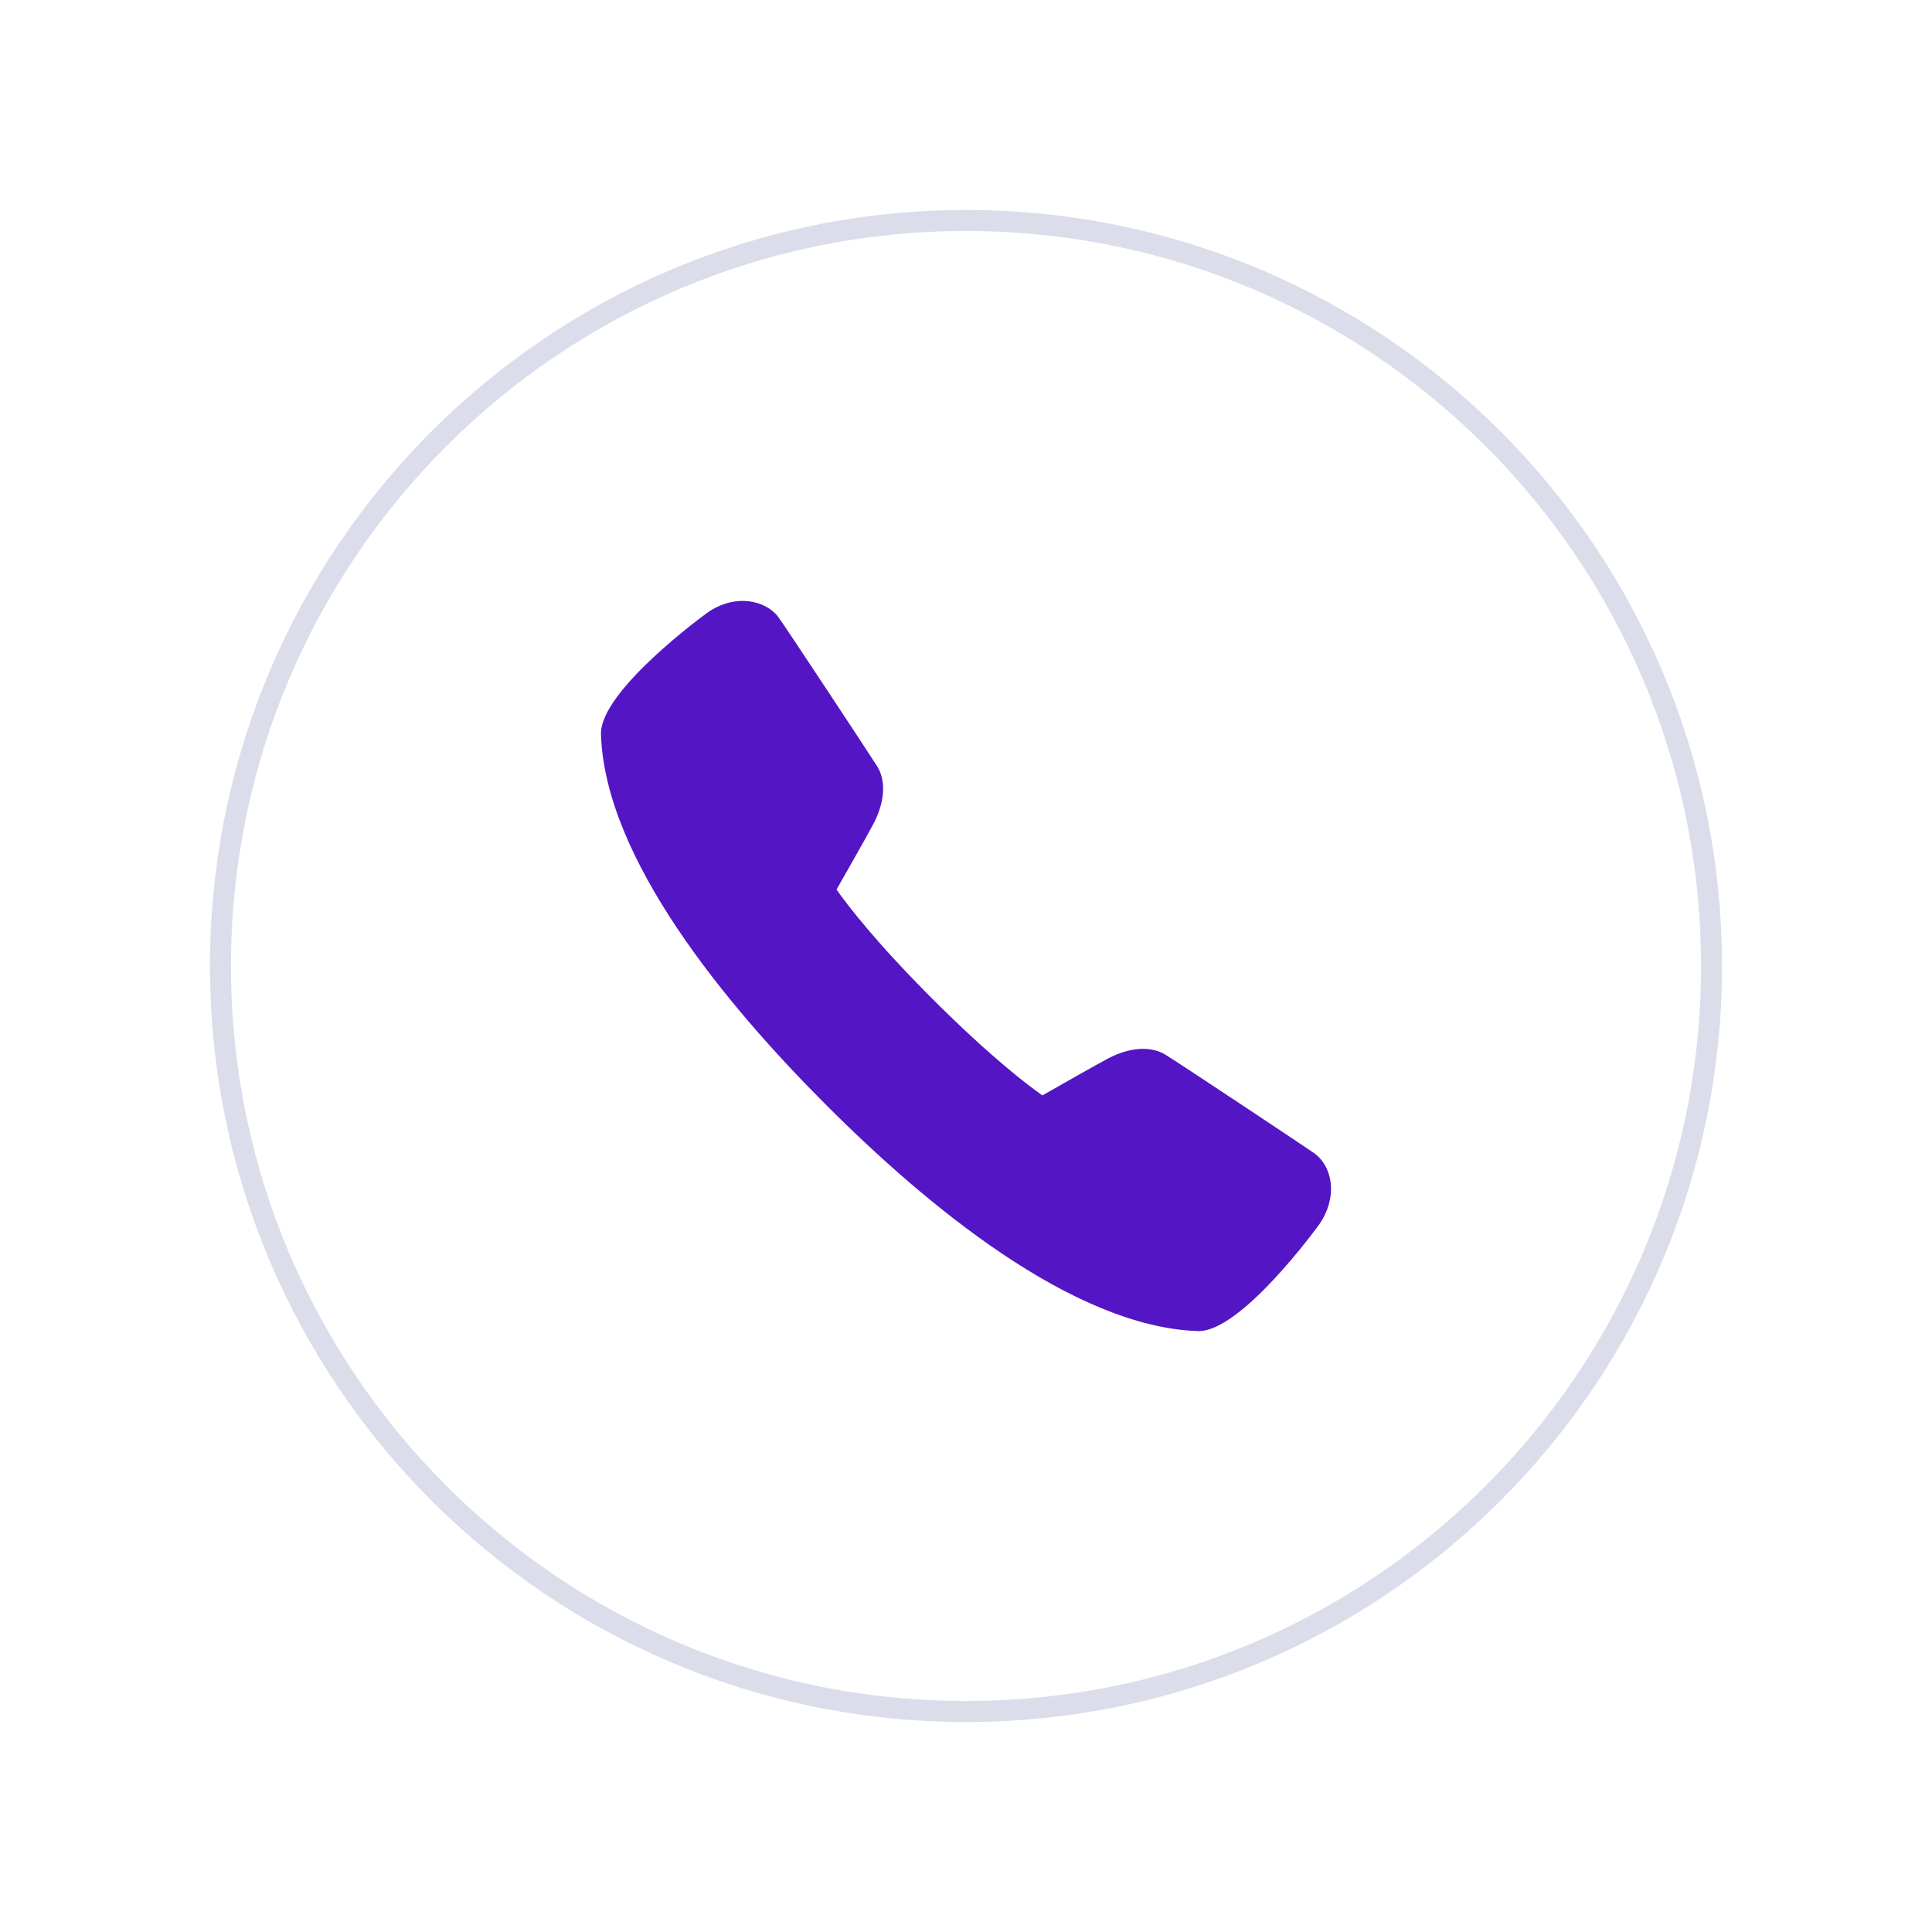
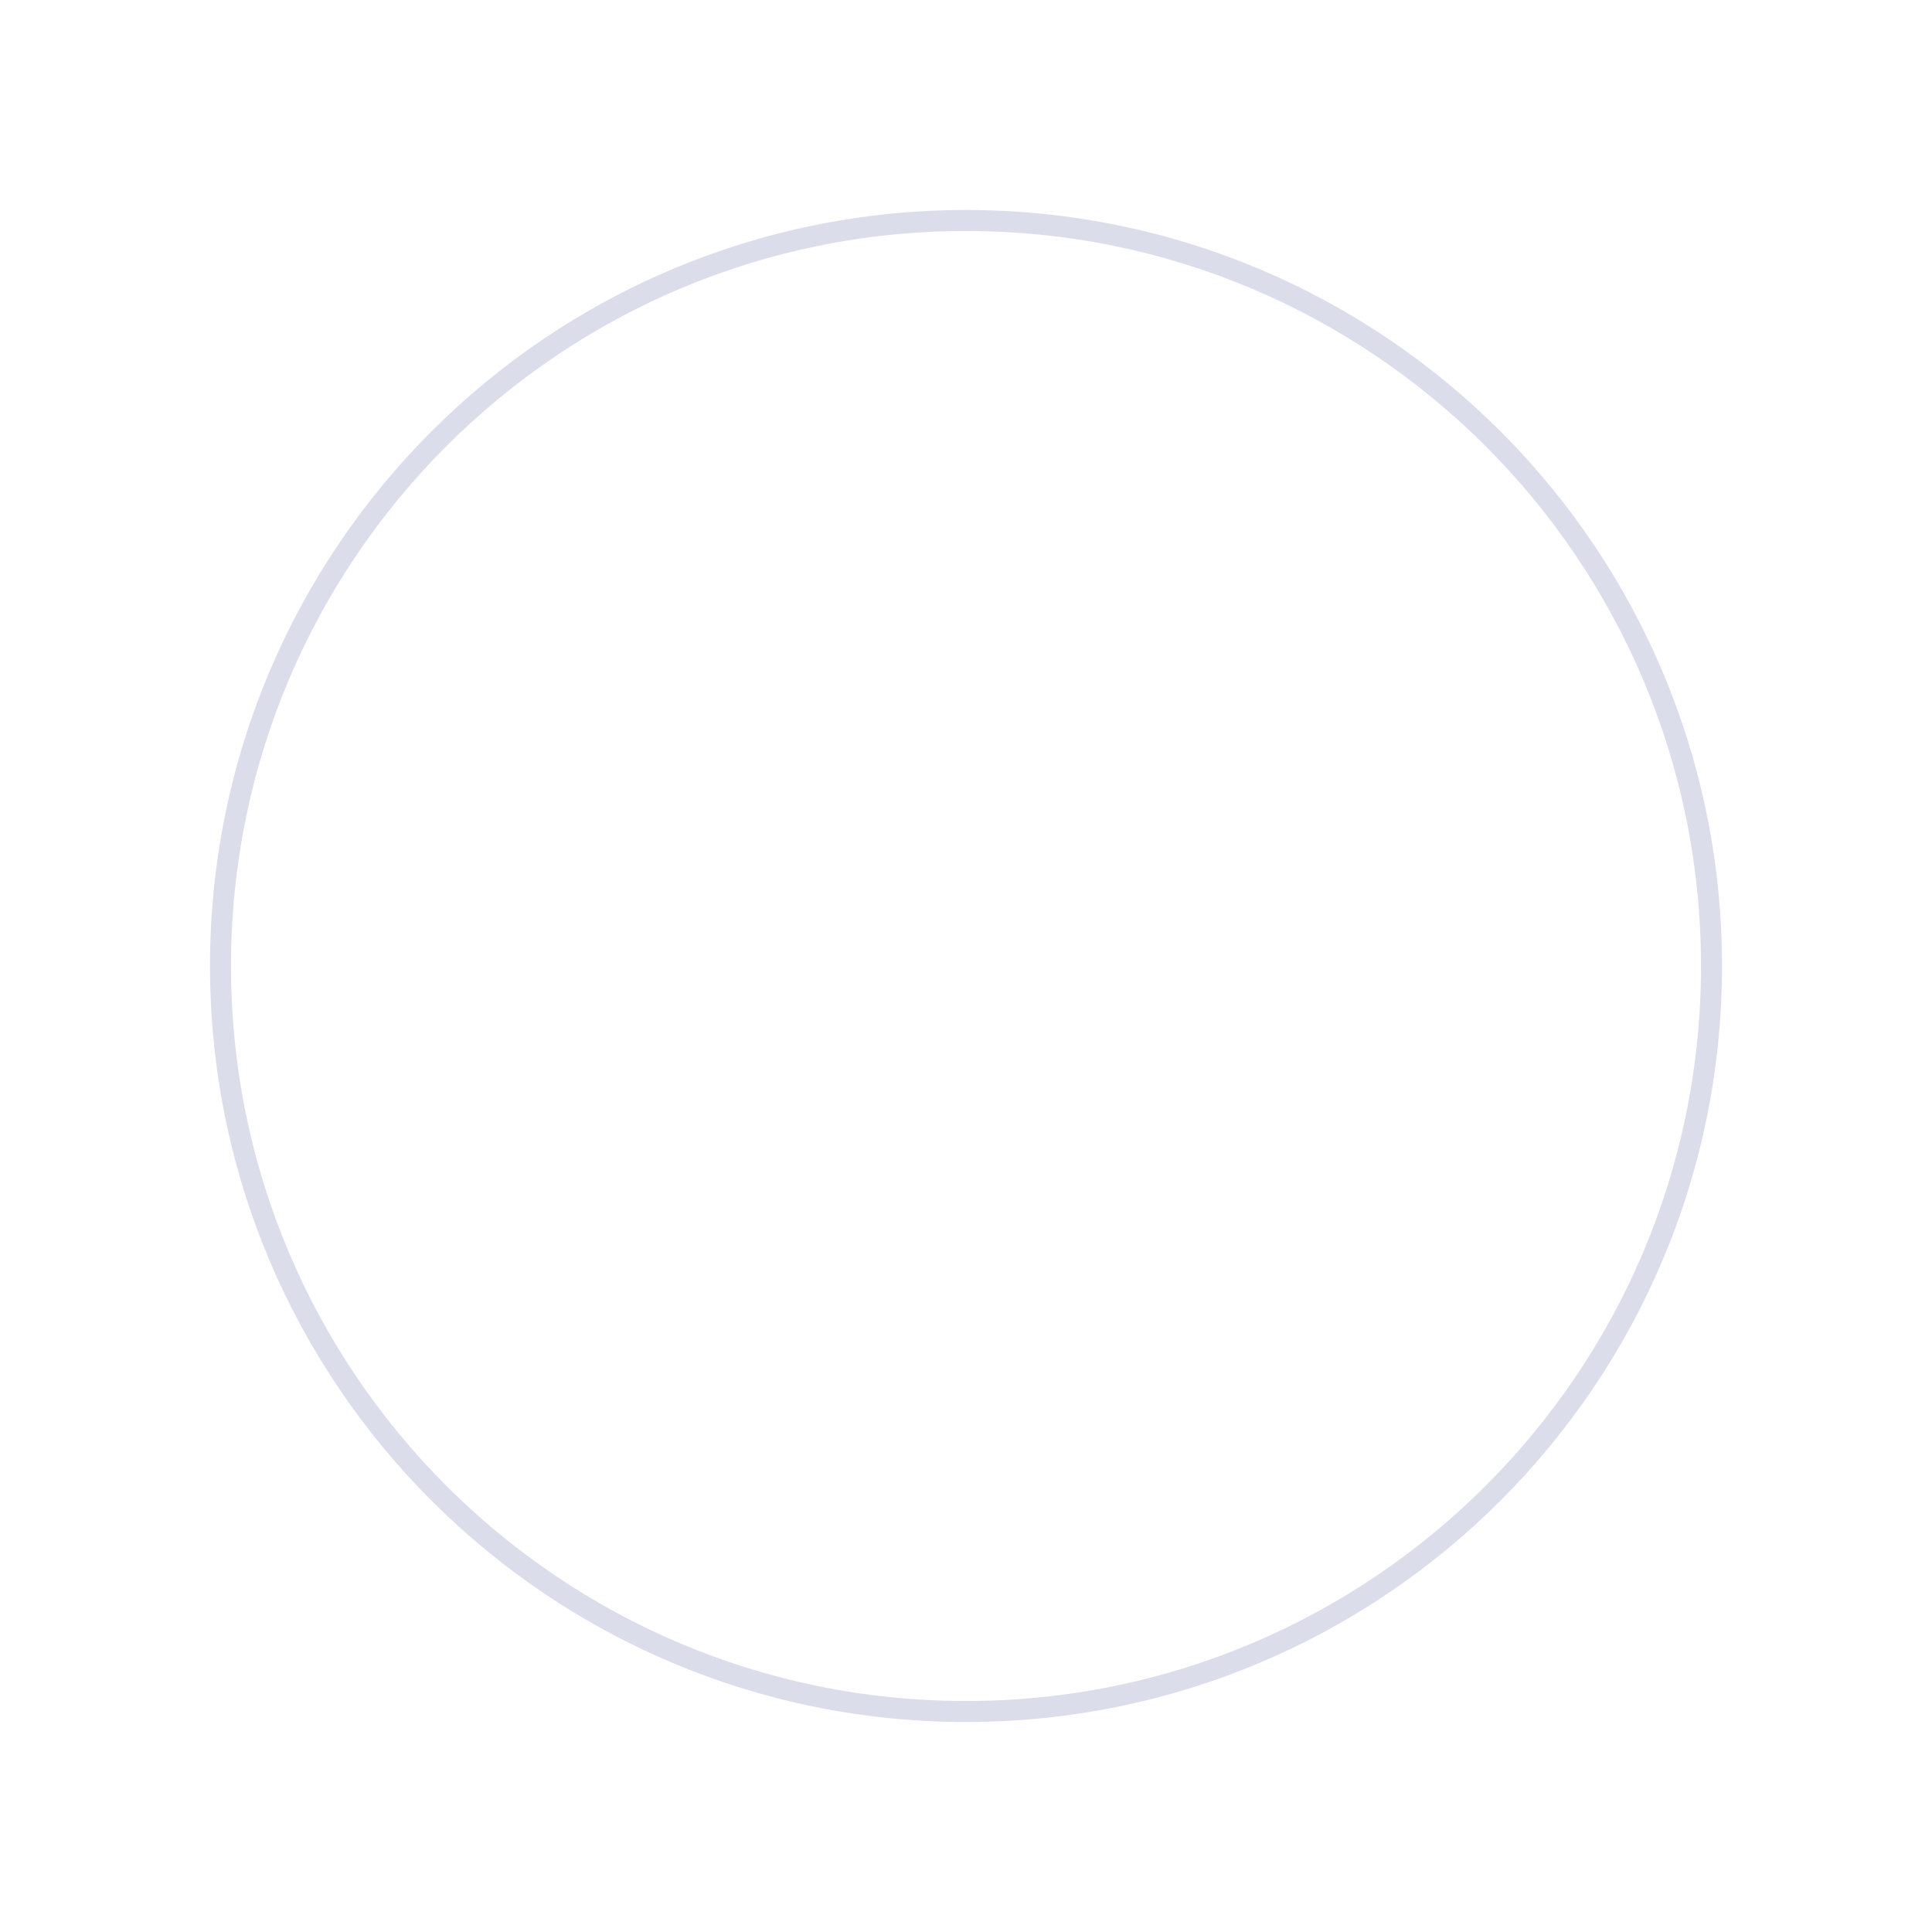
<svg xmlns="http://www.w3.org/2000/svg" width="92" height="92" fill="none">
  <g filter="url(#a)">
    <path d="M46 77.5c19.606 0 35.5-15.894 35.5-35.5S65.606 6.5 46 6.5 10.5 22.394 10.5 42 26.394 77.5 46 77.5z" fill="#fff" stroke="#DCDDEB" />
-     <path d="M57.086 59.385h-.038c-5.938-.195-12.895-5.951-17.688-10.748-4.8-4.796-10.556-11.757-10.742-17.667-.068-2.074 5.022-5.763 5.075-5.8 1.32-.92 2.787-.593 3.389.24.407.566 4.265 6.412 4.685 7.075.435.689.37 1.713-.173 2.741-.3.571-1.293 2.318-1.76 3.133.504.716 1.834 2.472 4.581 5.22 2.75 2.746 4.504 4.08 5.223 4.583.815-.466 2.562-1.46 3.133-1.76 1.012-.537 2.03-.605 2.725-.178.71.435 6.54 4.311 7.077 4.685.451.318.741.861.8 1.494.055.639-.142 1.315-.553 1.904-.034.05-3.679 5.078-5.734 5.078z" fill="#5415C5" />
  </g>
  <defs>
    <filter id="a" x="0" y="0" width="92" height="92" filterUnits="userSpaceOnUse" color-interpolation-filters="sRGB">
      <feFlood flood-opacity="0" result="BackgroundImageFix" />
      <feColorMatrix in="SourceAlpha" values="0 0 0 0 0 0 0 0 0 0 0 0 0 0 0 0 0 0 127 0" result="hardAlpha" />
      <feOffset dy="4" />
      <feGaussianBlur stdDeviation="5" />
      <feColorMatrix values="0 0 0 0 0.078 0 0 0 0 0.078 0 0 0 0 0.169 0 0 0 0.04 0" />
      <feBlend in2="BackgroundImageFix" result="effect1_dropShadow_316_2393" />
      <feBlend in="SourceGraphic" in2="effect1_dropShadow_316_2393" result="shape" />
    </filter>
  </defs>
</svg>